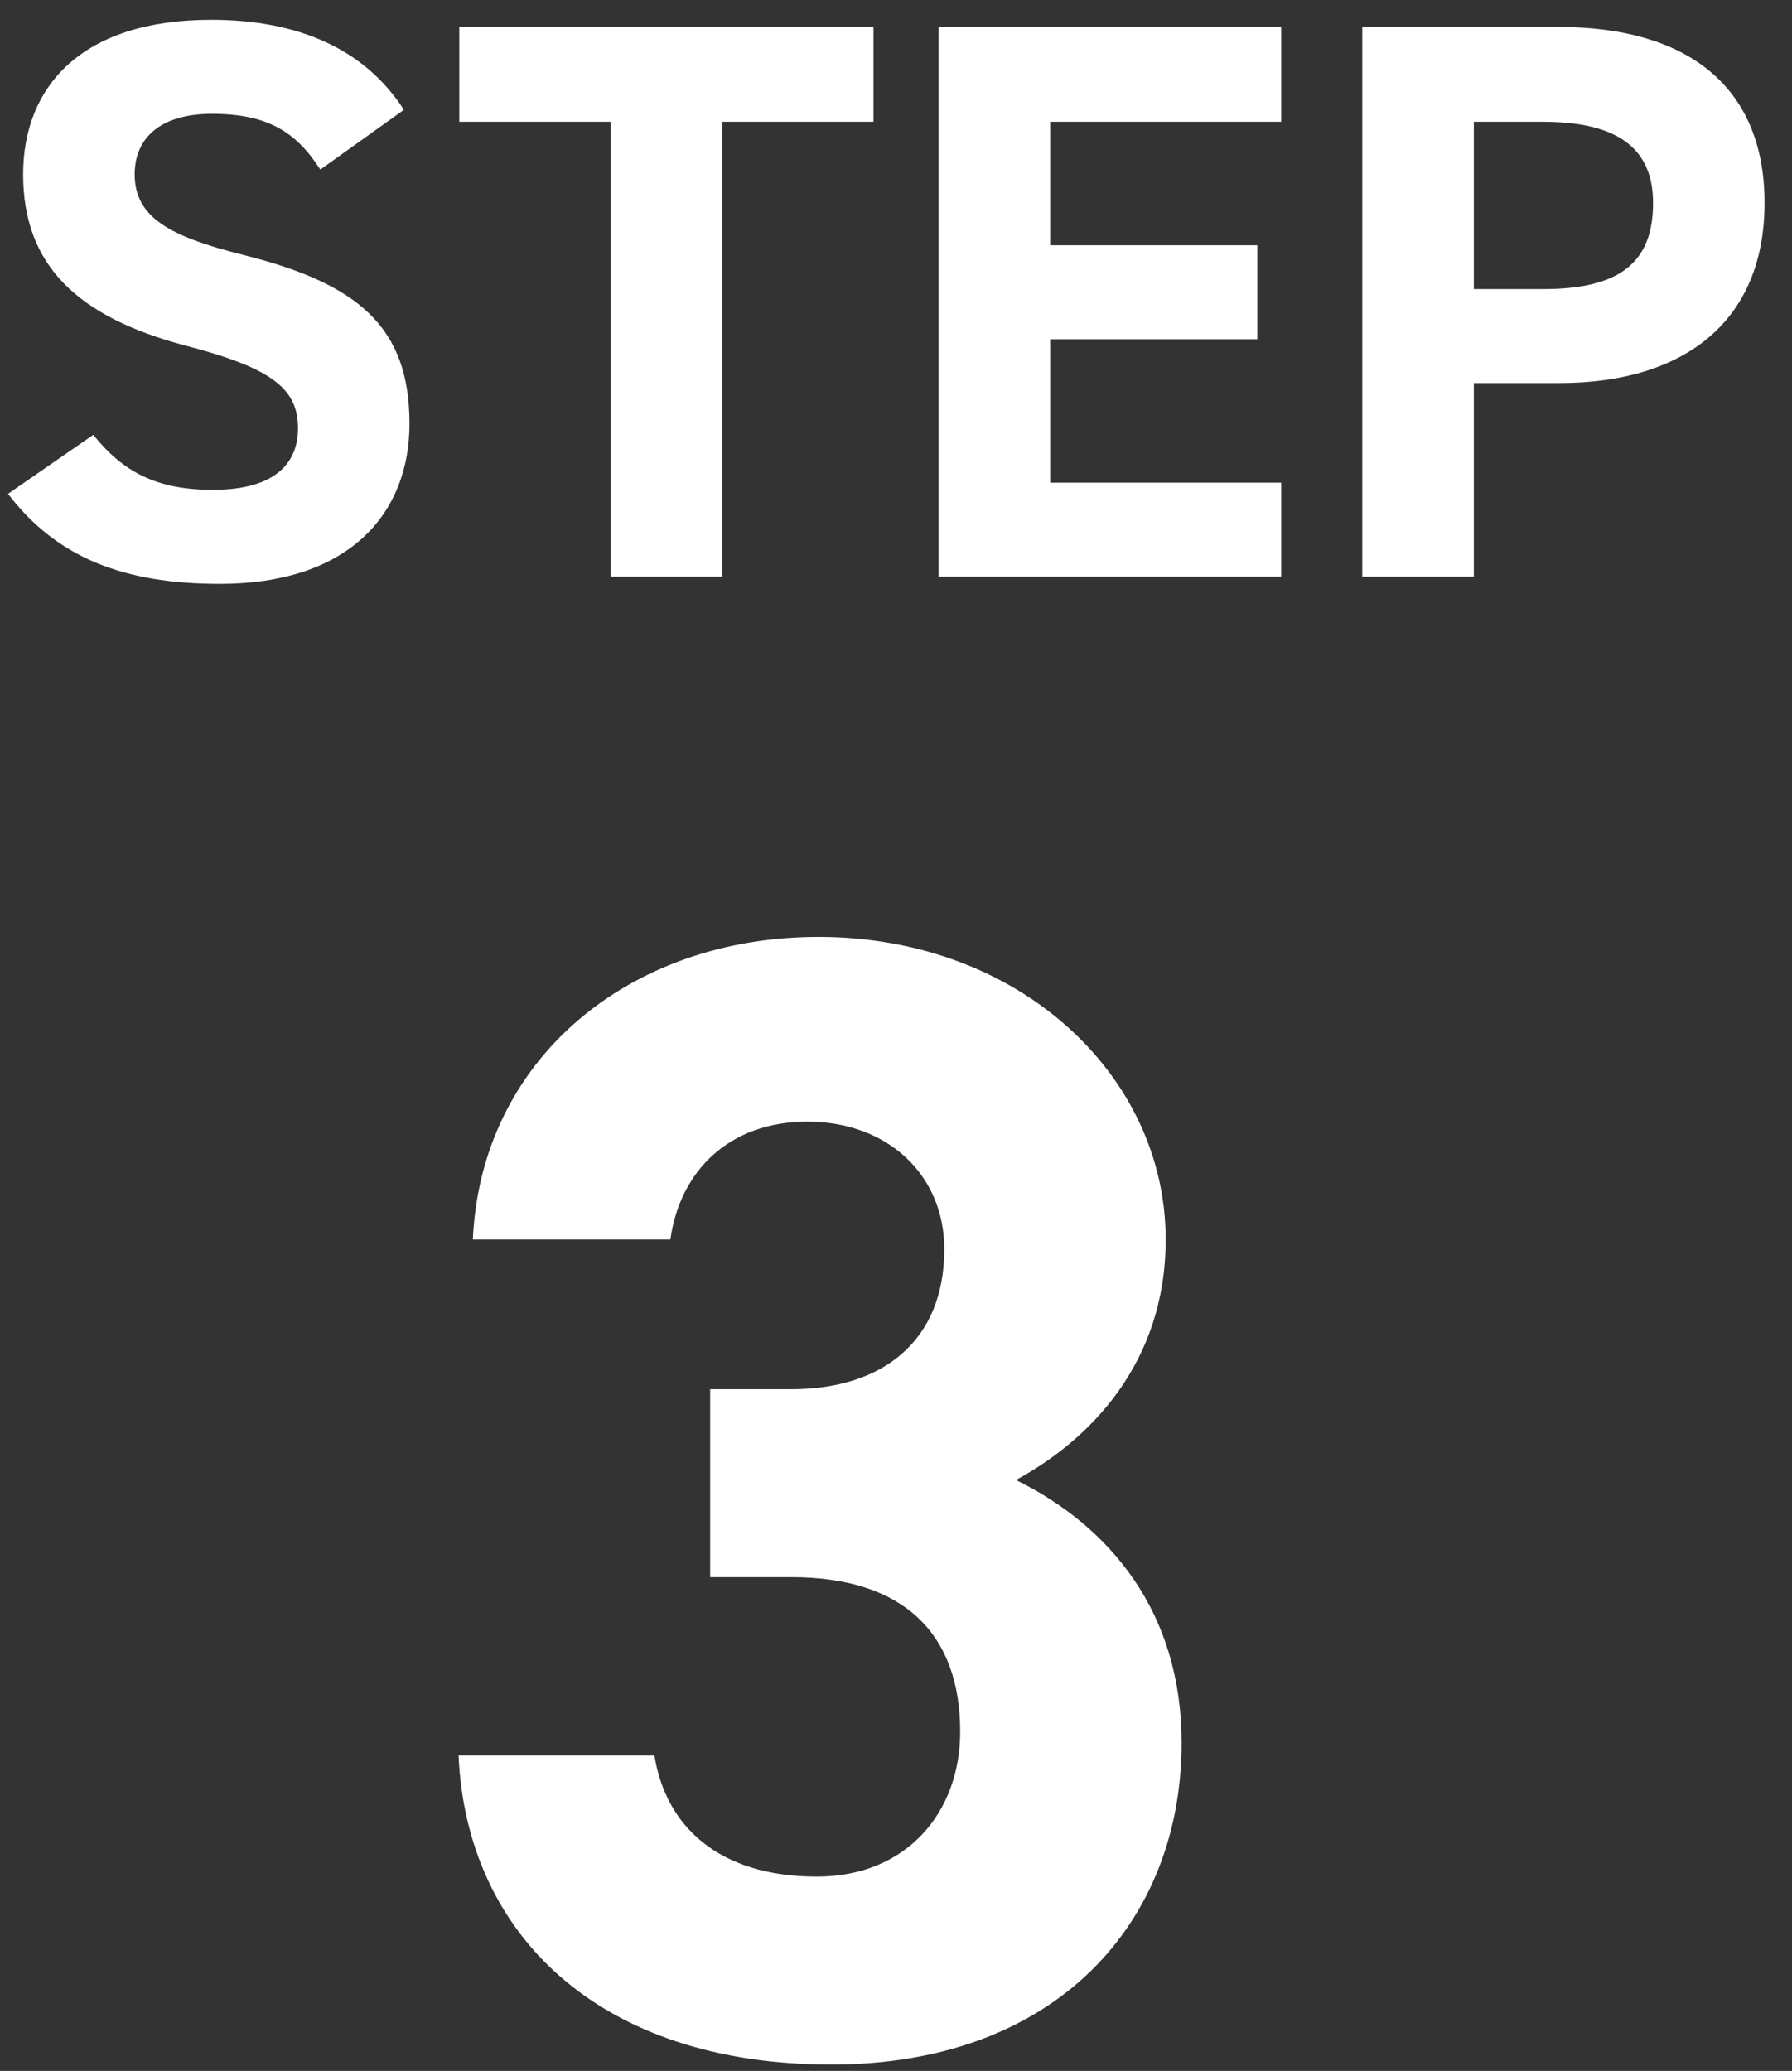
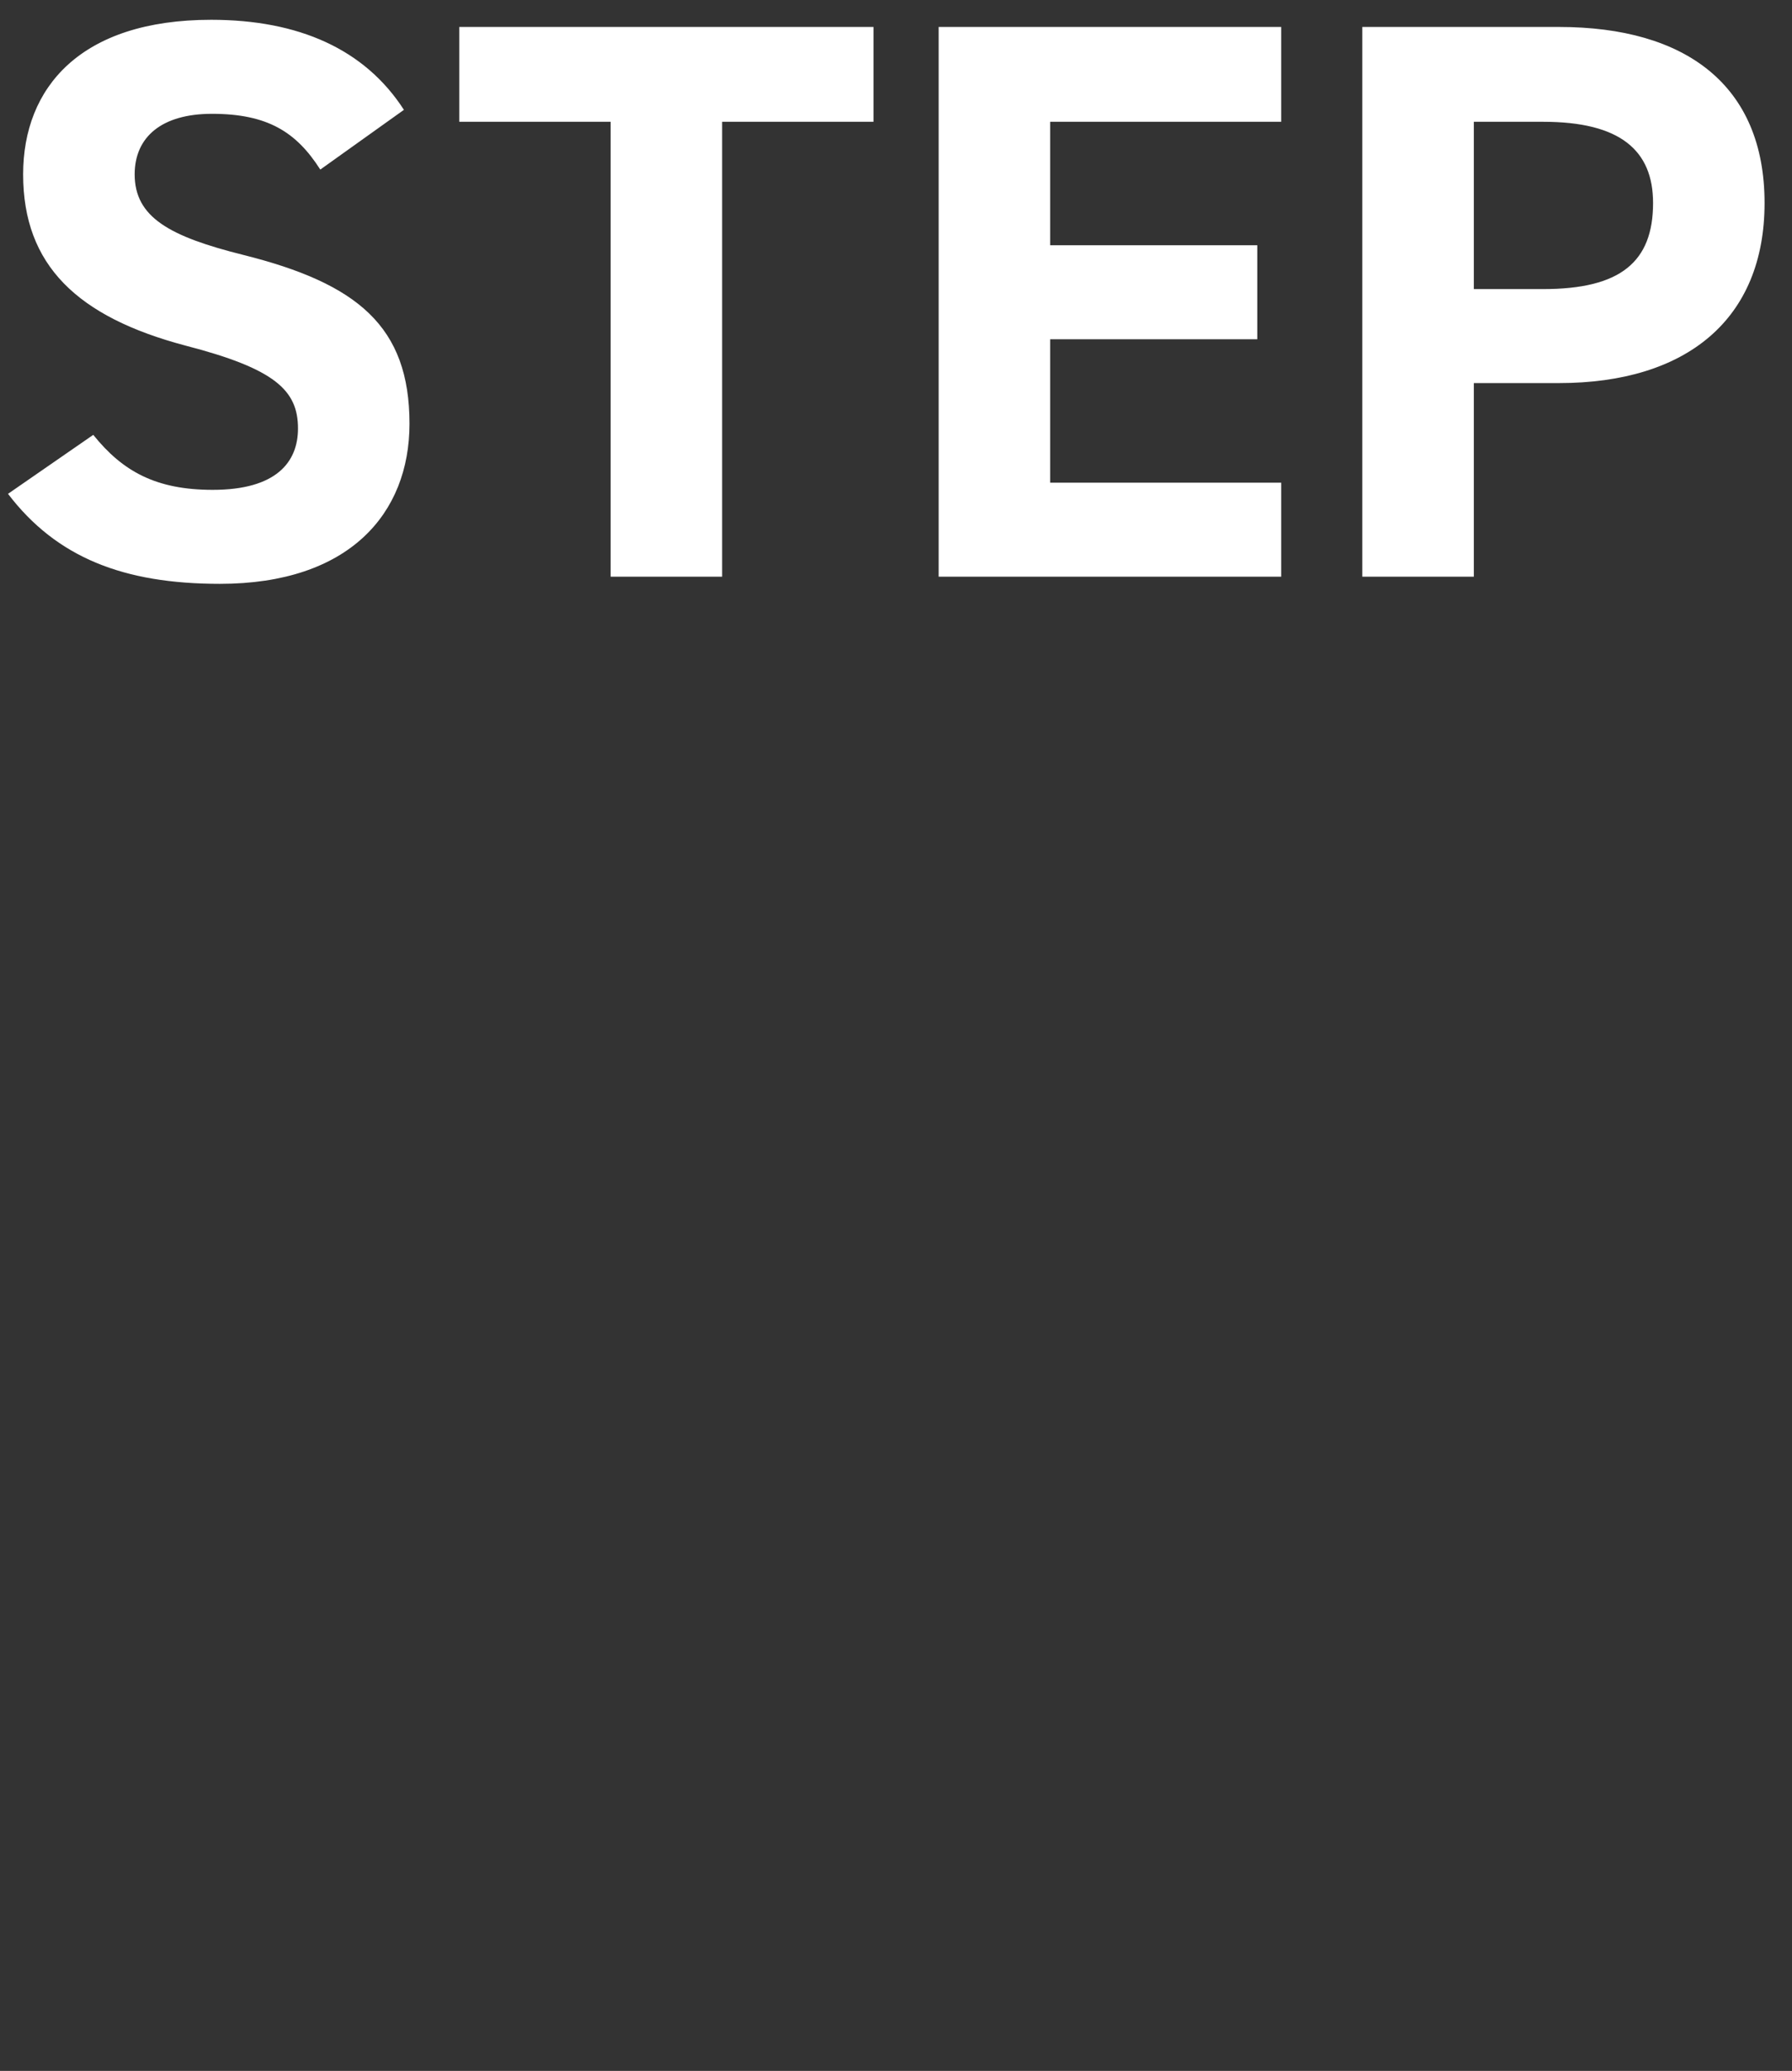
<svg xmlns="http://www.w3.org/2000/svg" width="45px" height="52px" viewBox="0 0 45 52">
  <rect x="0" y="0" width="45" height="52" fill="#333333" stroke="none" />
-   <path fill-rule="evenodd" fill="rgb(255, 255, 255)" d="M17.833,39.602 L19.873,39.602 C22.713,39.602 24.112,41.042 24.112,43.482 C24.112,45.521 22.753,47.121 20.513,47.121 C18.033,47.121 16.714,45.841 16.434,44.081 L11.515,44.081 C11.715,48.561 15.034,51.840 20.873,51.840 C26.552,51.840 29.672,48.241 29.672,43.762 C29.672,40.482 27.872,38.322 25.512,37.163 C27.352,36.163 29.272,34.243 29.272,31.124 C29.272,27.004 25.592,23.525 20.553,23.525 C15.794,23.525 12.074,26.604 11.874,31.124 L16.834,31.124 C17.074,29.404 18.313,28.164 20.273,28.164 C22.313,28.164 23.713,29.524 23.713,31.364 C23.713,33.683 22.153,34.883 19.873,34.883 L17.833,34.883 L17.833,39.602 Z" />
  <path fill-rule="evenodd" fill="rgb(255, 255, 255)" d="M39.150,9.619 L37.010,9.619 L37.010,14.480 L34.209,14.480 L34.209,0.677 L39.150,0.677 C42.331,0.677 44.311,2.138 44.311,5.098 C44.311,8.019 42.351,9.619 39.150,9.619 ZM38.750,3.058 L37.010,3.058 L37.010,7.259 L38.750,7.259 C40.690,7.259 41.511,6.579 41.511,5.098 C41.511,3.778 40.690,3.058 38.750,3.058 ZM23.571,0.677 L32.173,0.677 L32.173,3.058 L26.372,3.058 L26.372,6.158 L31.573,6.158 L31.573,8.519 L26.372,8.519 L26.372,12.120 L32.173,12.120 L32.173,14.480 L23.571,14.480 L23.571,0.677 ZM18.134,14.480 L15.334,14.480 L15.334,3.058 L11.533,3.058 L11.533,0.677 L21.935,0.677 L21.935,3.058 L18.134,3.058 L18.134,14.480 ZM6.102,6.399 C8.983,7.119 10.283,8.199 10.283,10.639 C10.283,12.900 8.763,14.660 5.522,14.660 C3.102,14.660 1.421,14.000 0.201,12.400 L2.342,10.919 C3.082,11.840 3.922,12.300 5.342,12.300 C6.943,12.300 7.483,11.600 7.483,10.759 C7.483,9.799 6.903,9.259 4.662,8.679 C1.942,7.959 0.581,6.659 0.581,4.378 C0.581,2.198 2.022,0.497 5.302,0.497 C7.503,0.497 9.163,1.237 10.143,2.758 L8.043,4.258 C7.443,3.318 6.723,2.858 5.322,2.858 C4.062,2.858 3.382,3.438 3.382,4.378 C3.382,5.458 4.262,5.938 6.102,6.399 Z" />
</svg>